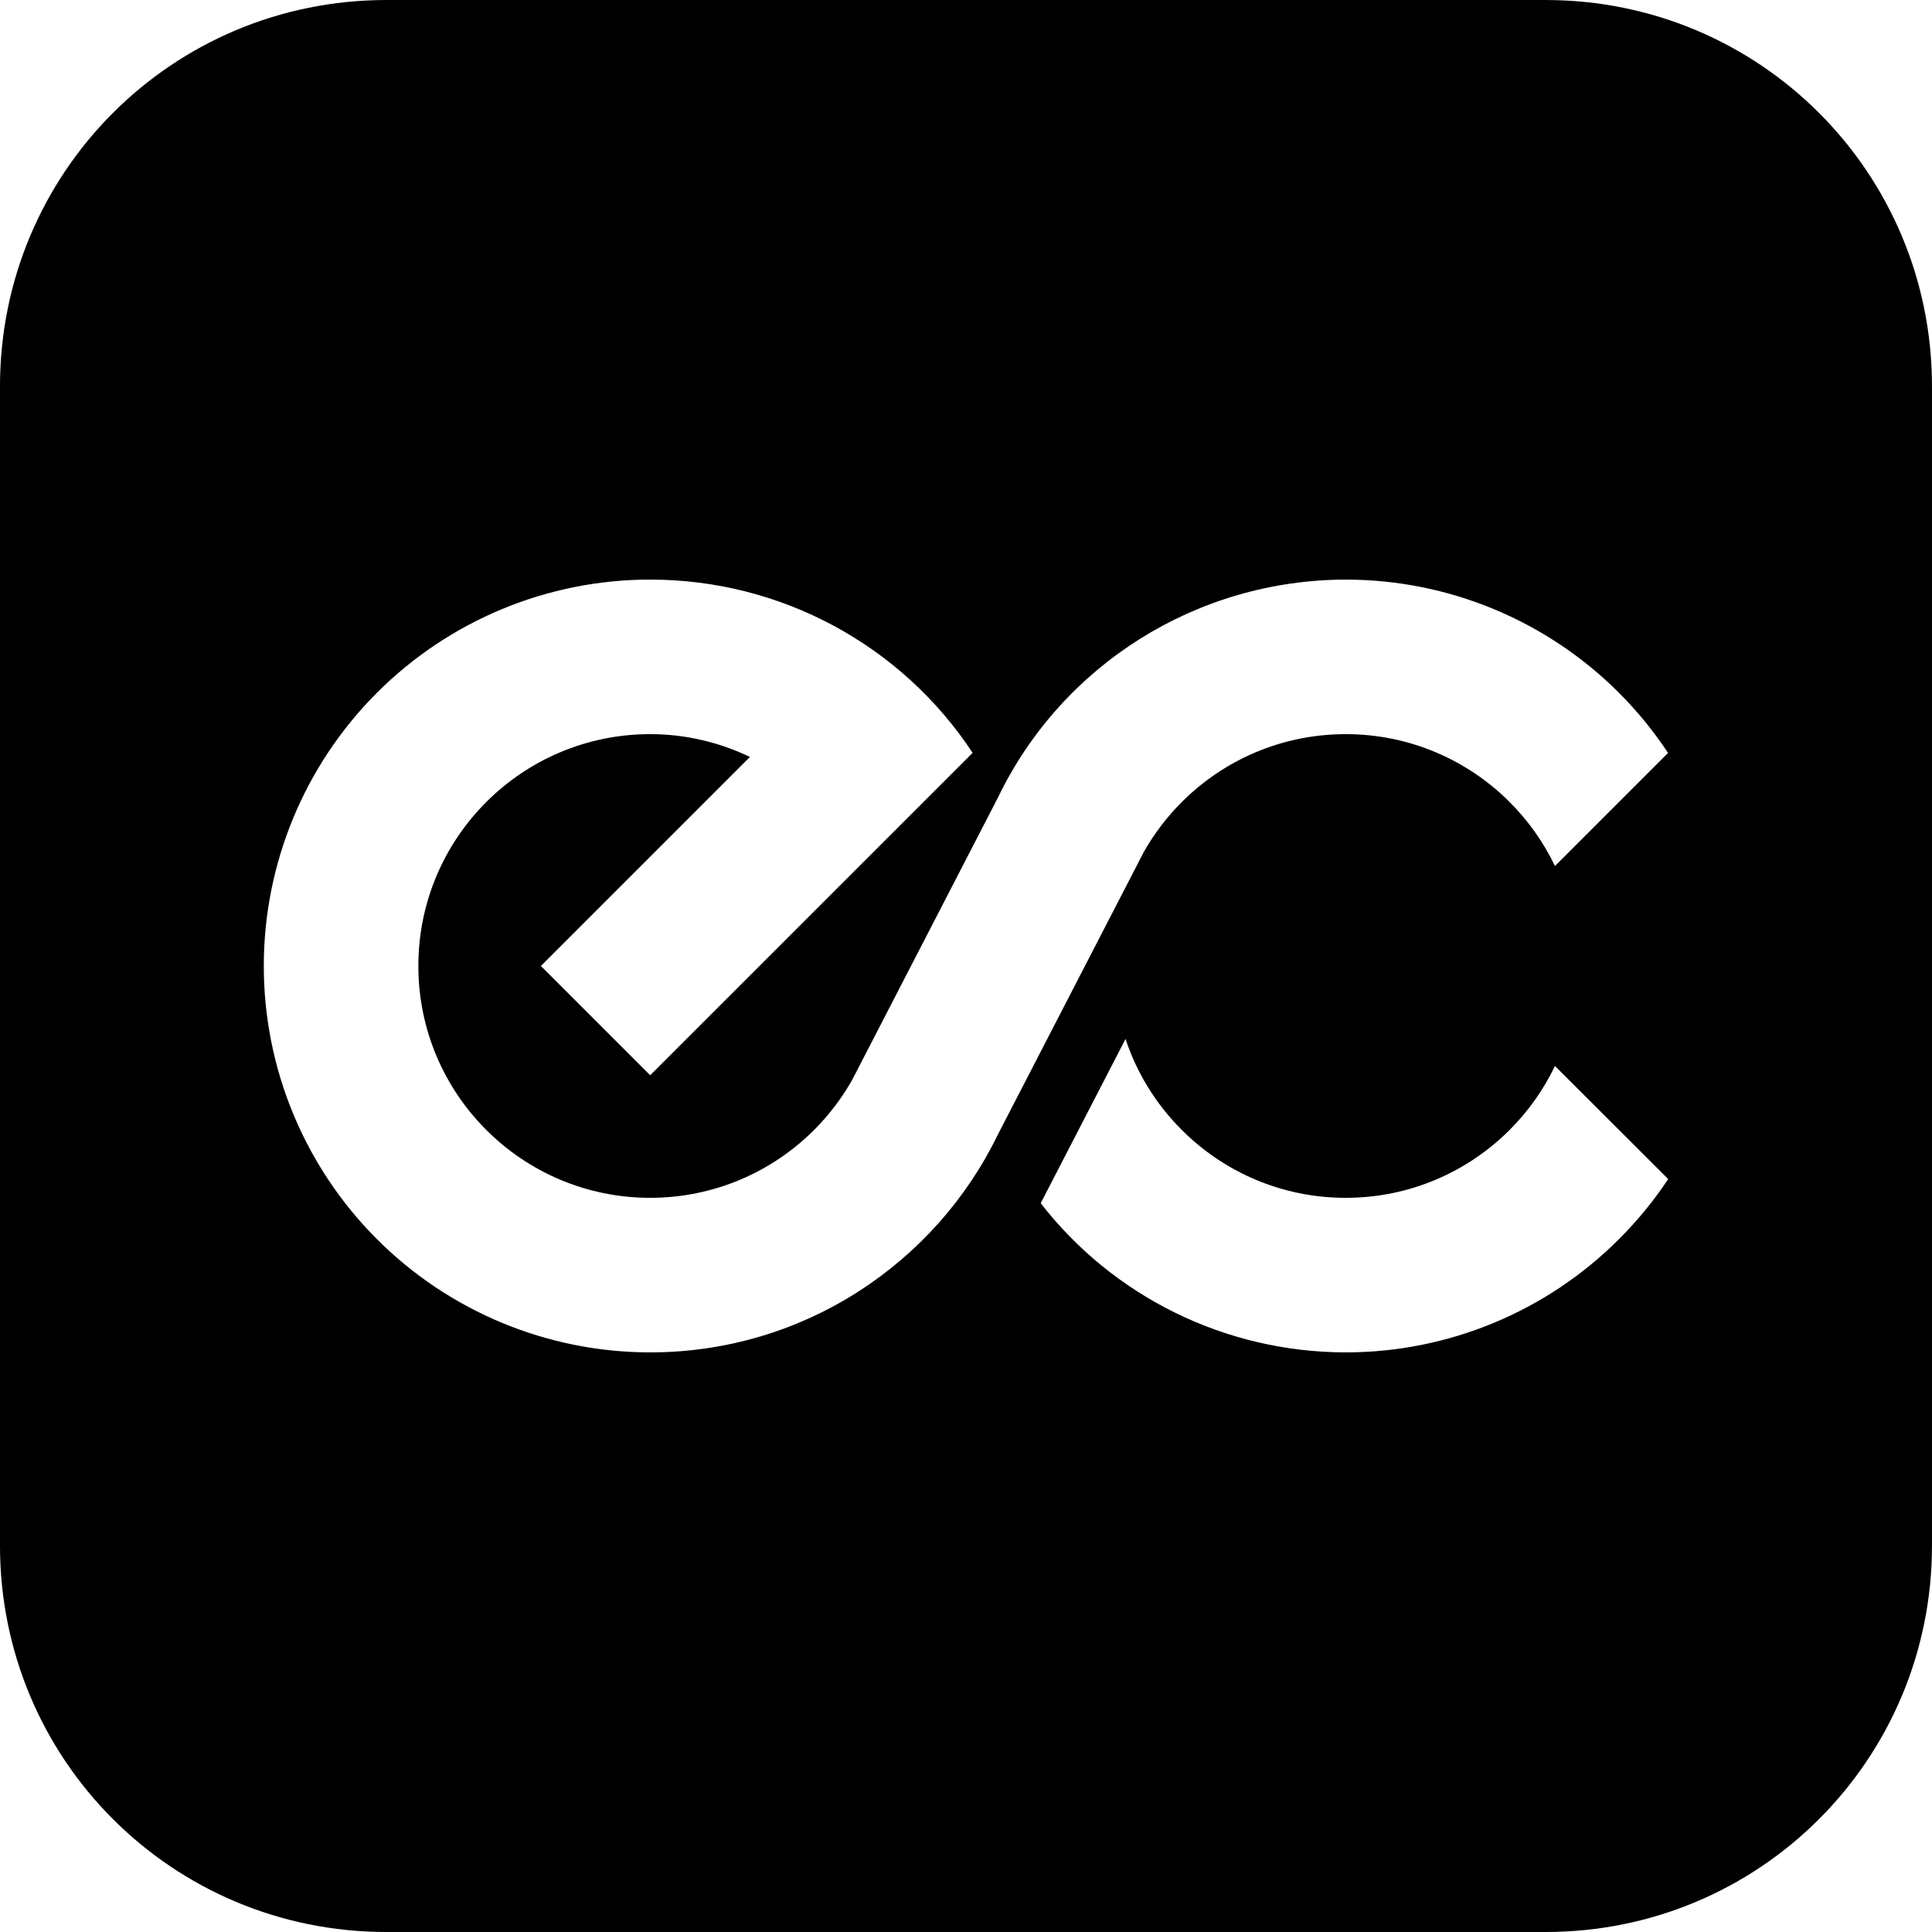
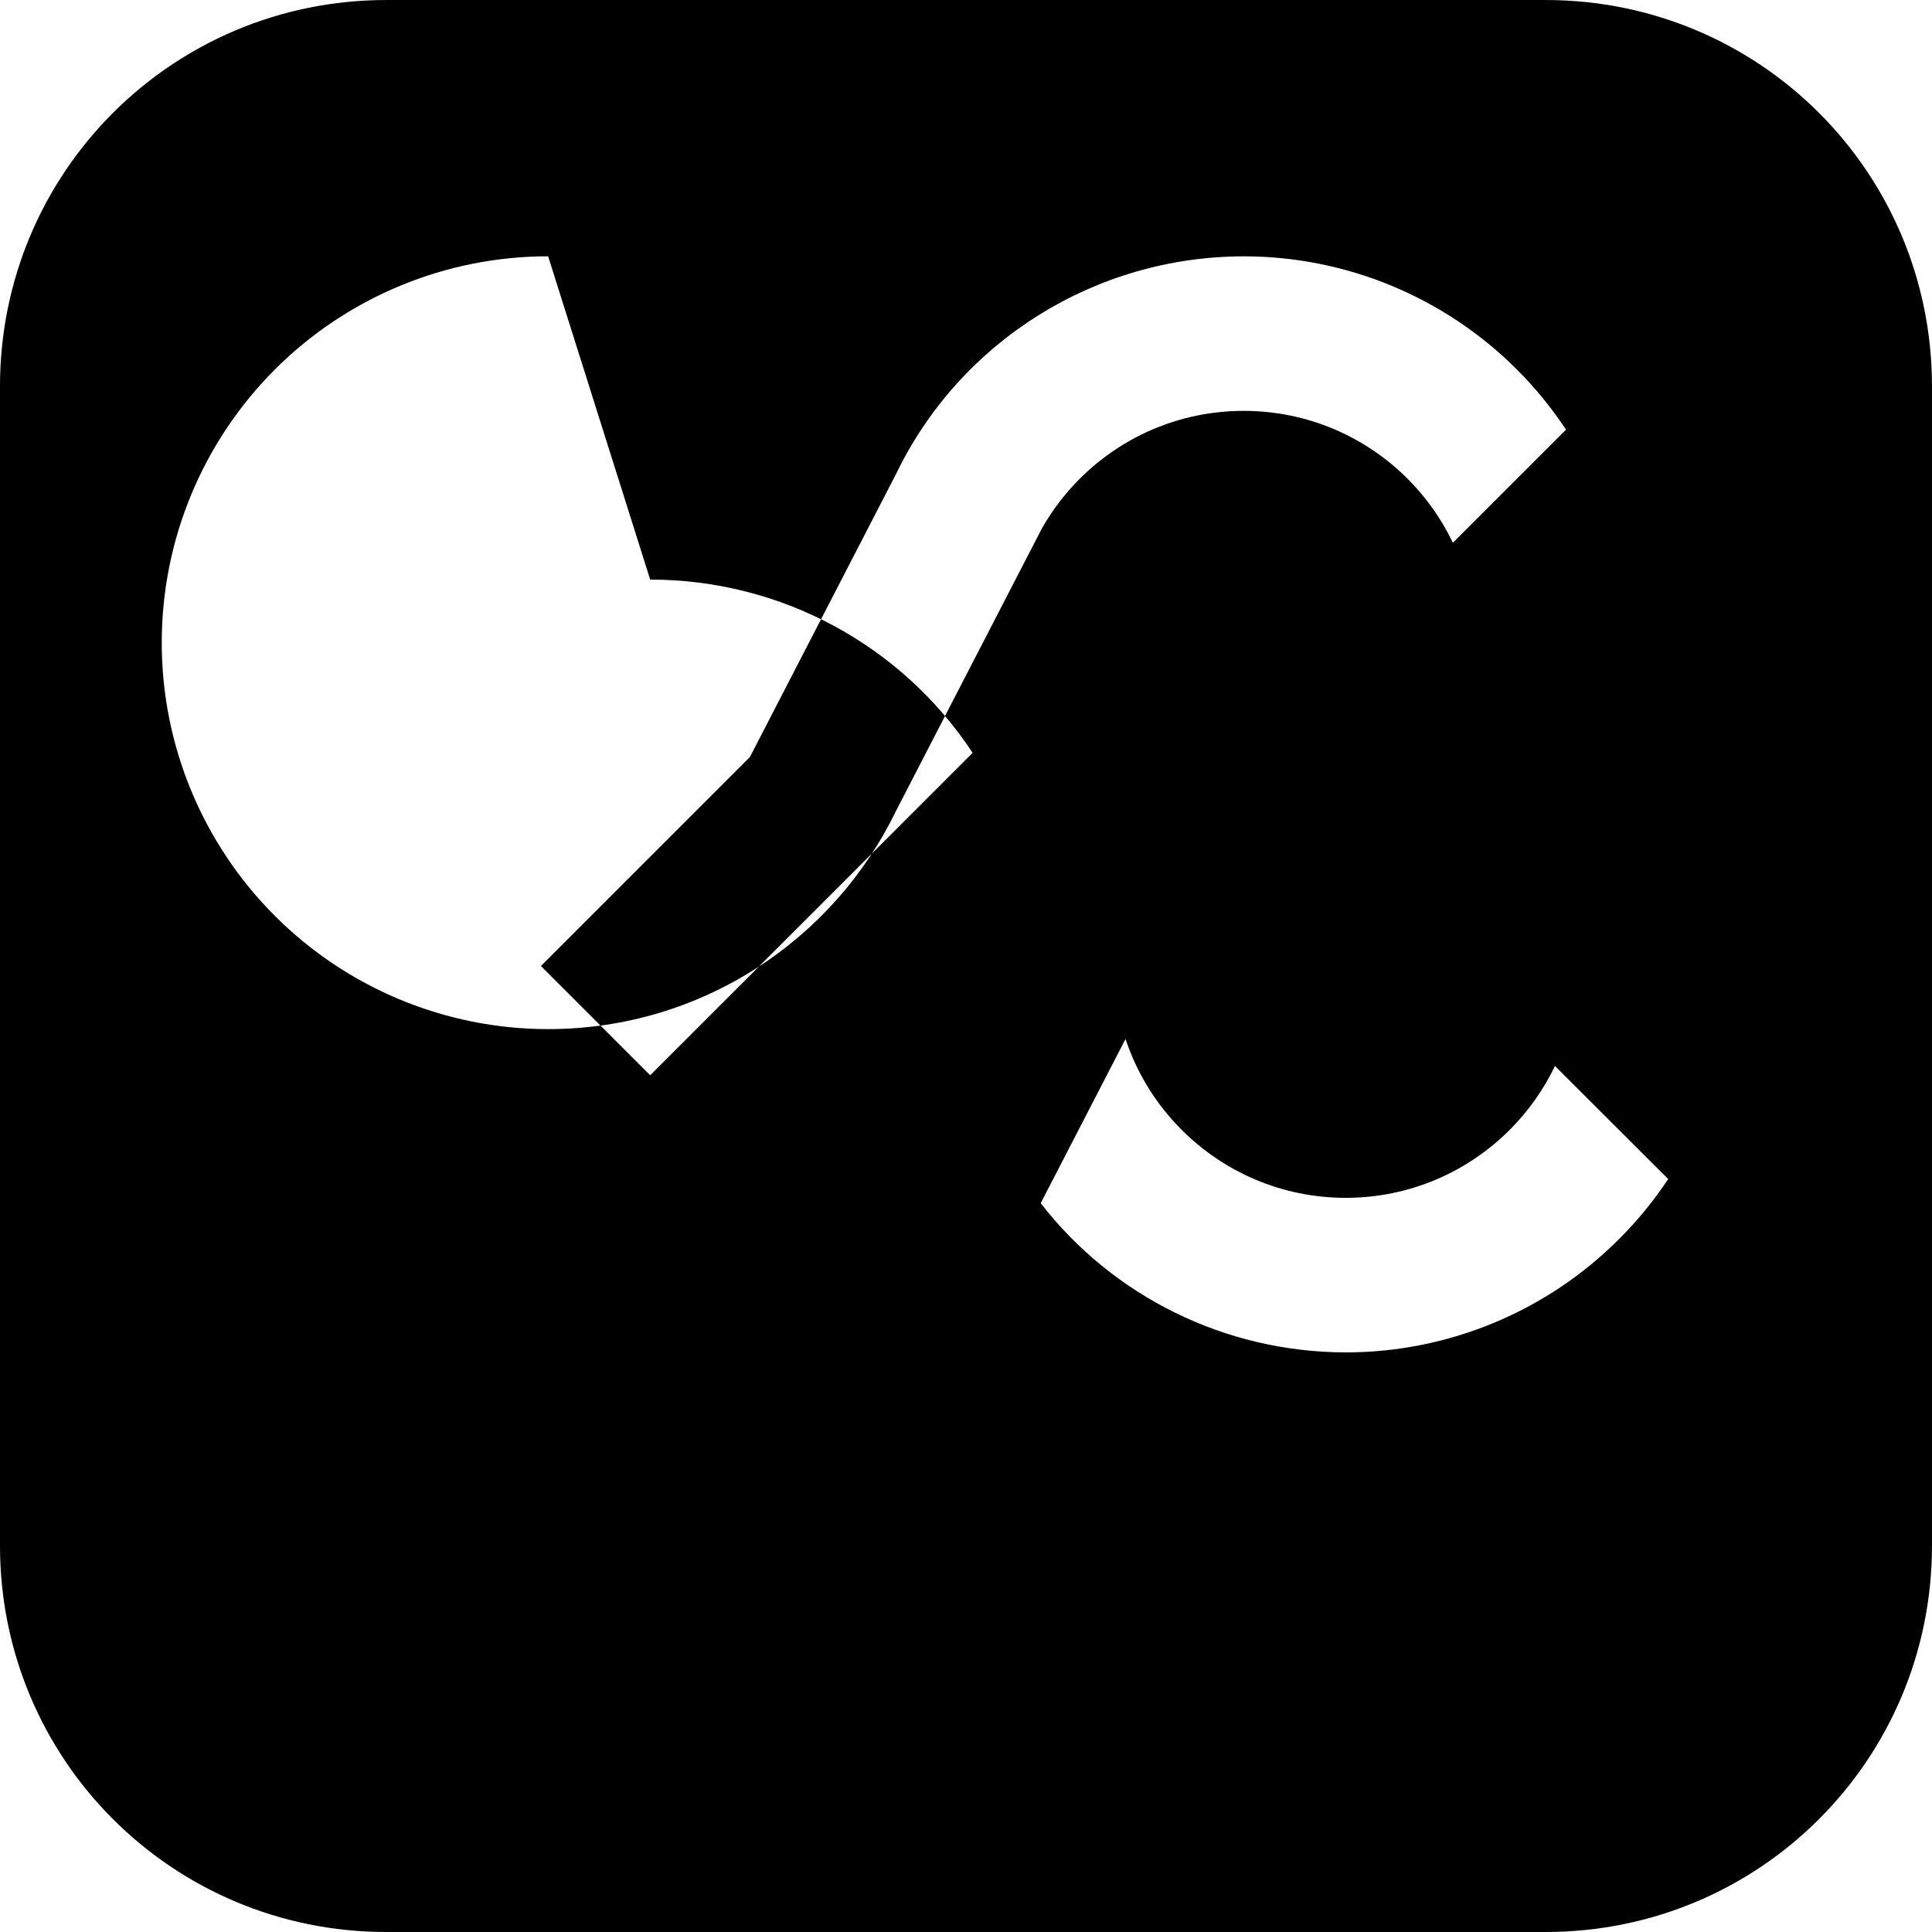
<svg xmlns="http://www.w3.org/2000/svg" width="135.467mm" height="135.467mm" viewBox="0 0 135.467 135.467" version="1.1" id="svg1" xml:space="preserve">
  <defs id="defs1" />
  <g id="layer1" transform="translate(13696.381,6099.503)">
-     <path id="rect75" style="opacity:1;fill:#000000;fill-opacity:1;stroke:none;stroke-width:3.251;stroke-linecap:round;stroke-dasharray:none;stroke-opacity:1;paint-order:markers fill stroke" d="m -13669.289,-6099.502 c -15.009,0 -27.093,12.084 -27.093,27.093 v 81.28 c 0,15.01 12.084,27.093 27.093,27.093 h 81.28 c 15.01,0 27.094,-12.084 27.094,-27.093 v -81.28 c 0,-15.01 -12.084,-27.093 -27.094,-27.093 z m 18.498,40.638 c 9.189,0 17.646,4.614 22.608,12.149 l -22.608,22.607 -7.663,-7.663 14.657,-14.657 c -2.12,-1.014 -4.486,-1.599 -6.994,-1.599 -8.978,0 -16.256,7.278 -16.256,16.256 0,4.489 1.82,8.553 4.762,11.495 2.941,2.942 7.005,4.761 11.494,4.761 4.489,0 8.553,-1.82 11.495,-4.761 1.032,-1.032 1.929,-2.208 2.655,-3.485 l 10.234,-19.819 c 4.512,-9.359 13.995,-15.268 24.384,-15.283 7.186,0 14.077,2.854 19.158,7.935 1.297,1.297 2.447,2.711 3.444,4.218 l -7.931,7.931 c -0.801,-1.676 -1.878,-3.188 -3.176,-4.487 -2.942,-2.942 -7.006,-4.761 -11.495,-4.761 -4.489,0 -8.553,1.82 -11.494,4.761 -1.034,1.034 -1.93,2.207 -2.656,3.488 l -7.319,14.172 -2.922,5.658 c -4.352,8.987 -13.606,15.27 -24.377,15.27 -7.185,0 -14.077,-2.855 -19.158,-7.936 -5.081,-5.081 -7.935,-11.972 -7.935,-19.158 0,-7.186 2.854,-14.077 7.935,-19.158 5.081,-5.081 11.973,-7.935 19.158,-7.935 z m 33.33,32.209 c 0.803,2.434 2.167,4.605 3.943,6.38 2.941,2.942 7.006,4.761 11.495,4.761 4.489,0 8.552,-1.82 11.494,-4.761 1.298,-1.298 2.376,-2.81 3.177,-4.486 l 7.941,7.93 c -0.996,1.507 -2.158,2.922 -3.455,4.218 -5.081,5.081 -11.972,7.936 -19.158,7.936 -8.476,-0.012 -16.328,-3.939 -21.385,-10.461 z" />
+     <path id="rect75" style="opacity:1;fill:#000000;fill-opacity:1;stroke:none;stroke-width:3.251;stroke-linecap:round;stroke-dasharray:none;stroke-opacity:1;paint-order:markers fill stroke" d="m -13669.289,-6099.502 c -15.009,0 -27.093,12.084 -27.093,27.093 v 81.28 c 0,15.01 12.084,27.093 27.093,27.093 h 81.28 c 15.01,0 27.094,-12.084 27.094,-27.093 v -81.28 c 0,-15.01 -12.084,-27.093 -27.094,-27.093 z m 18.498,40.638 c 9.189,0 17.646,4.614 22.608,12.149 l -22.608,22.607 -7.663,-7.663 14.657,-14.657 l 10.234,-19.819 c 4.512,-9.359 13.995,-15.268 24.384,-15.283 7.186,0 14.077,2.854 19.158,7.935 1.297,1.297 2.447,2.711 3.444,4.218 l -7.931,7.931 c -0.801,-1.676 -1.878,-3.188 -3.176,-4.487 -2.942,-2.942 -7.006,-4.761 -11.495,-4.761 -4.489,0 -8.553,1.82 -11.494,4.761 -1.034,1.034 -1.93,2.207 -2.656,3.488 l -7.319,14.172 -2.922,5.658 c -4.352,8.987 -13.606,15.27 -24.377,15.27 -7.185,0 -14.077,-2.855 -19.158,-7.936 -5.081,-5.081 -7.935,-11.972 -7.935,-19.158 0,-7.186 2.854,-14.077 7.935,-19.158 5.081,-5.081 11.973,-7.935 19.158,-7.935 z m 33.33,32.209 c 0.803,2.434 2.167,4.605 3.943,6.38 2.941,2.942 7.006,4.761 11.495,4.761 4.489,0 8.552,-1.82 11.494,-4.761 1.298,-1.298 2.376,-2.81 3.177,-4.486 l 7.941,7.93 c -0.996,1.507 -2.158,2.922 -3.455,4.218 -5.081,5.081 -11.972,7.936 -19.158,7.936 -8.476,-0.012 -16.328,-3.939 -21.385,-10.461 z" />
  </g>
</svg>